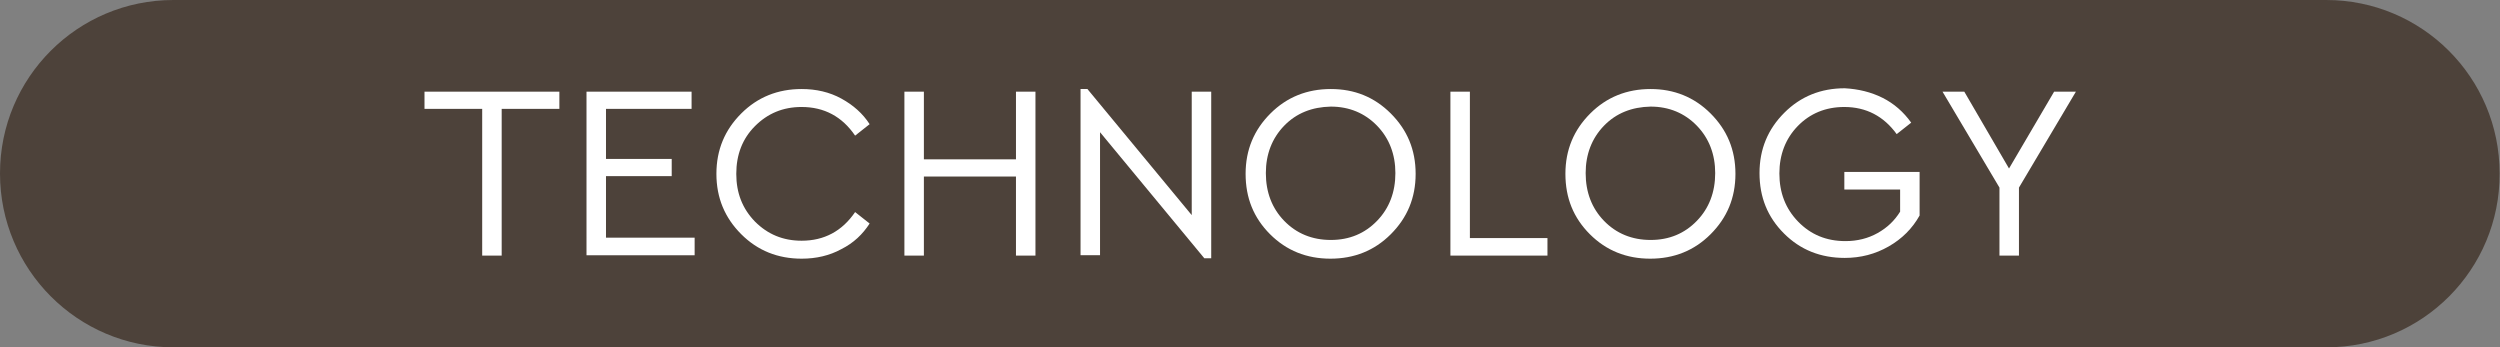
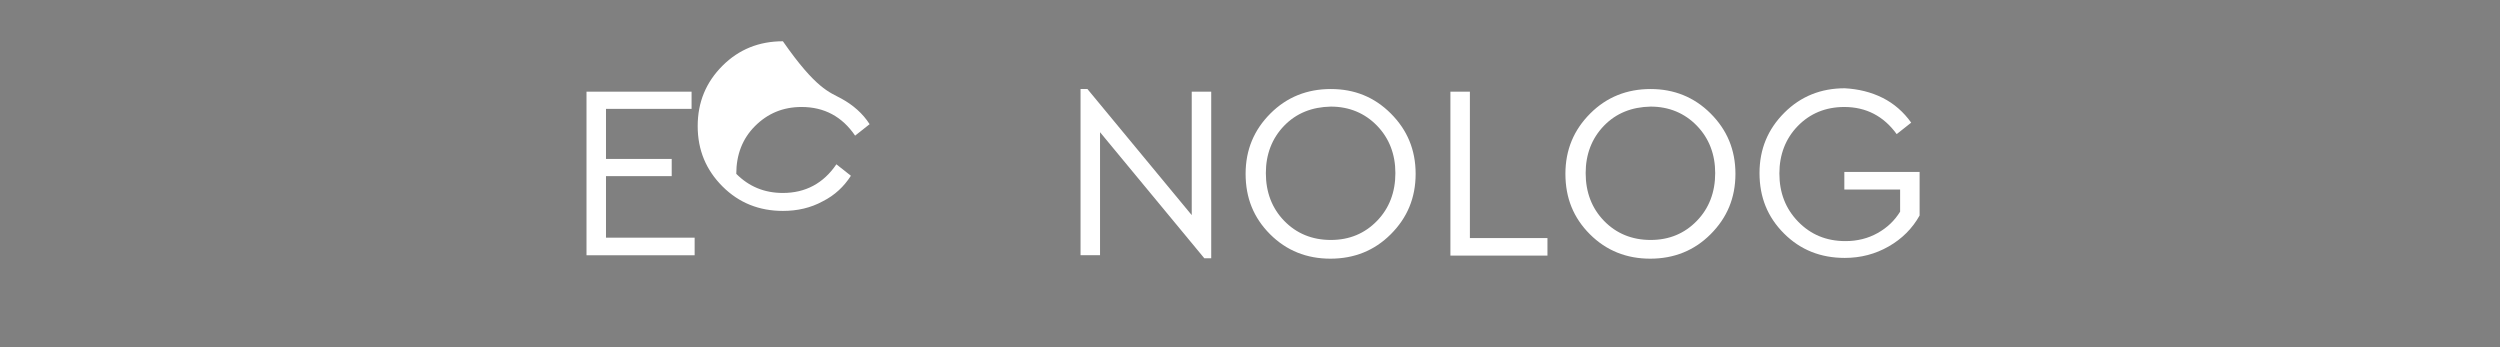
<svg xmlns="http://www.w3.org/2000/svg" version="1.1" id="レイヤー_1" x="0px" y="0px" viewBox="0 0 654.3 90.9" style="enable-background:new 0 0 654.3 90.9;" xml:space="preserve">
  <rect x="0" y="0" width="654.3" height="90.9" fill="#808080" stroke="none" />
  <style type="text/css">
	.st0{fill:#4D423A;}
	.st1{fill:#FFFFFF;}
</style>
-   <path class="st0" d="M608.9,90.9H45.4C20.3,90.9,0,70.5,0,45.4l0,0C0,20.3,20.3,0,45.4,0h563.4c25.1,0,45.4,20.3,45.4,45.4l0,0  C654.3,70.5,634,90.9,608.9,90.9z" />
  <g>
-     <path class="st1" d="M146.4,28.5h-15.1v38.4h-5.1V28.5h-15.1V24h35.3V28.5z" />
    <path class="st1" d="M181,28.5h-22.4v13.1h17.2v4.5h-17.2v16.1h23.2v4.6h-28.3V24H181V28.5z" />
-     <path class="st1" d="M220.2,25.8c3.1,1.7,5.6,3.9,7.4,6.7l-3.8,3c-3.4-5-8.1-7.5-14-7.5c-4.9,0-8.9,1.7-12.2,5   c-3.3,3.3-4.9,7.5-4.9,12.5c0,5,1.6,9.1,4.9,12.5c3.3,3.3,7.3,5,12.2,5c5.9,0,10.6-2.5,14-7.5l3.8,3c-1.8,2.8-4.2,5.1-7.4,6.7   c-3.1,1.7-6.6,2.5-10.4,2.5c-6.2,0-11.5-2.1-15.8-6.4c-4.3-4.3-6.5-9.5-6.5-15.8s2.2-11.5,6.5-15.8c4.3-4.3,9.6-6.4,15.8-6.4   C213.6,23.3,217.1,24.1,220.2,25.8z" />
-     <path class="st1" d="M271,66.9h-5.1V46.2h-24.1v20.7h-5.1V24h5.1v17.7h24.1V24h5.1V66.9z" />
+     <path class="st1" d="M220.2,25.8c3.1,1.7,5.6,3.9,7.4,6.7l-3.8,3c-3.4-5-8.1-7.5-14-7.5c-4.9,0-8.9,1.7-12.2,5   c-3.3,3.3-4.9,7.5-4.9,12.5c3.3,3.3,7.3,5,12.2,5c5.9,0,10.6-2.5,14-7.5l3.8,3c-1.8,2.8-4.2,5.1-7.4,6.7   c-3.1,1.7-6.6,2.5-10.4,2.5c-6.2,0-11.5-2.1-15.8-6.4c-4.3-4.3-6.5-9.5-6.5-15.8s2.2-11.5,6.5-15.8c4.3-4.3,9.6-6.4,15.8-6.4   C213.6,23.3,217.1,24.1,220.2,25.8z" />
    <path class="st1" d="M317,24v43.6h-1.8l-27.3-33v32.2h-5.1V23.3h1.8l27.3,33V24H317z" />
    <path class="st1" d="M364,29.7c4.3,4.3,6.5,9.5,6.5,15.8s-2.2,11.5-6.5,15.8c-4.3,4.3-9.6,6.4-15.8,6.4c-6.2,0-11.5-2.1-15.8-6.4   c-4.3-4.3-6.4-9.5-6.4-15.8s2.2-11.5,6.5-15.8c4.3-4.3,9.6-6.4,15.8-6.4S359.7,25.4,364,29.7z M336.1,32.9   c-3.2,3.3-4.8,7.5-4.8,12.4c0,5,1.6,9.2,4.8,12.5c3.2,3.3,7.3,5,12.2,5c4.9,0,8.9-1.7,12.1-5c3.2-3.3,4.8-7.5,4.8-12.5   c0-4.9-1.6-9.1-4.8-12.4c-3.2-3.3-7.3-5-12.1-5C343.4,28,339.3,29.6,336.1,32.9z" />
    <path class="st1" d="M384.6,62.3H405v4.6h-25.4V24h5.1V62.3z" />
    <path class="st1" d="M447.7,29.7c4.3,4.3,6.5,9.5,6.5,15.8s-2.2,11.5-6.5,15.8c-4.3,4.3-9.6,6.4-15.8,6.4c-6.2,0-11.5-2.1-15.8-6.4   c-4.3-4.3-6.4-9.5-6.4-15.8s2.2-11.5,6.5-15.8c4.3-4.3,9.6-6.4,15.8-6.4C438.1,23.3,443.4,25.4,447.7,29.7z M419.8,32.9   c-3.2,3.3-4.8,7.5-4.8,12.4c0,5,1.6,9.2,4.8,12.5c3.2,3.3,7.3,5,12.2,5c4.9,0,8.9-1.7,12.1-5c3.2-3.3,4.8-7.5,4.8-12.5   c0-4.9-1.6-9.1-4.8-12.4c-3.2-3.3-7.3-5-12.1-5C427.1,28,423,29.6,419.8,32.9z" />
    <path class="st1" d="M492.7,25.6c3,1.5,5.5,3.7,7.5,6.5l-3.8,3c-3.4-4.7-8-7.1-13.7-7.1c-4.9,0-9,1.7-12.2,5   c-3.2,3.3-4.8,7.5-4.8,12.4c0,5,1.6,9.2,4.9,12.6c3.3,3.4,7.4,5.1,12.4,5.1c3.1,0,5.9-0.7,8.4-2.1c2.5-1.4,4.4-3.2,5.9-5.6v-5.8   h-14.6v-4.6h19.7v11.4c-1.9,3.4-4.6,6.1-8.1,8.1c-3.5,2-7.3,3-11.5,3c-6.3,0-11.6-2.1-15.9-6.4c-4.3-4.3-6.4-9.5-6.4-15.8   s2.2-11.5,6.5-15.8c4.3-4.3,9.6-6.4,15.8-6.4C486.4,23.3,489.7,24.1,492.7,25.6z" />
-     <path class="st1" d="M528.4,49.1v17.8h-5.1V49.1L508.4,24h5.7l11.7,20.1L537.6,24h5.7L528.4,49.1z" />
  </g>
</svg>